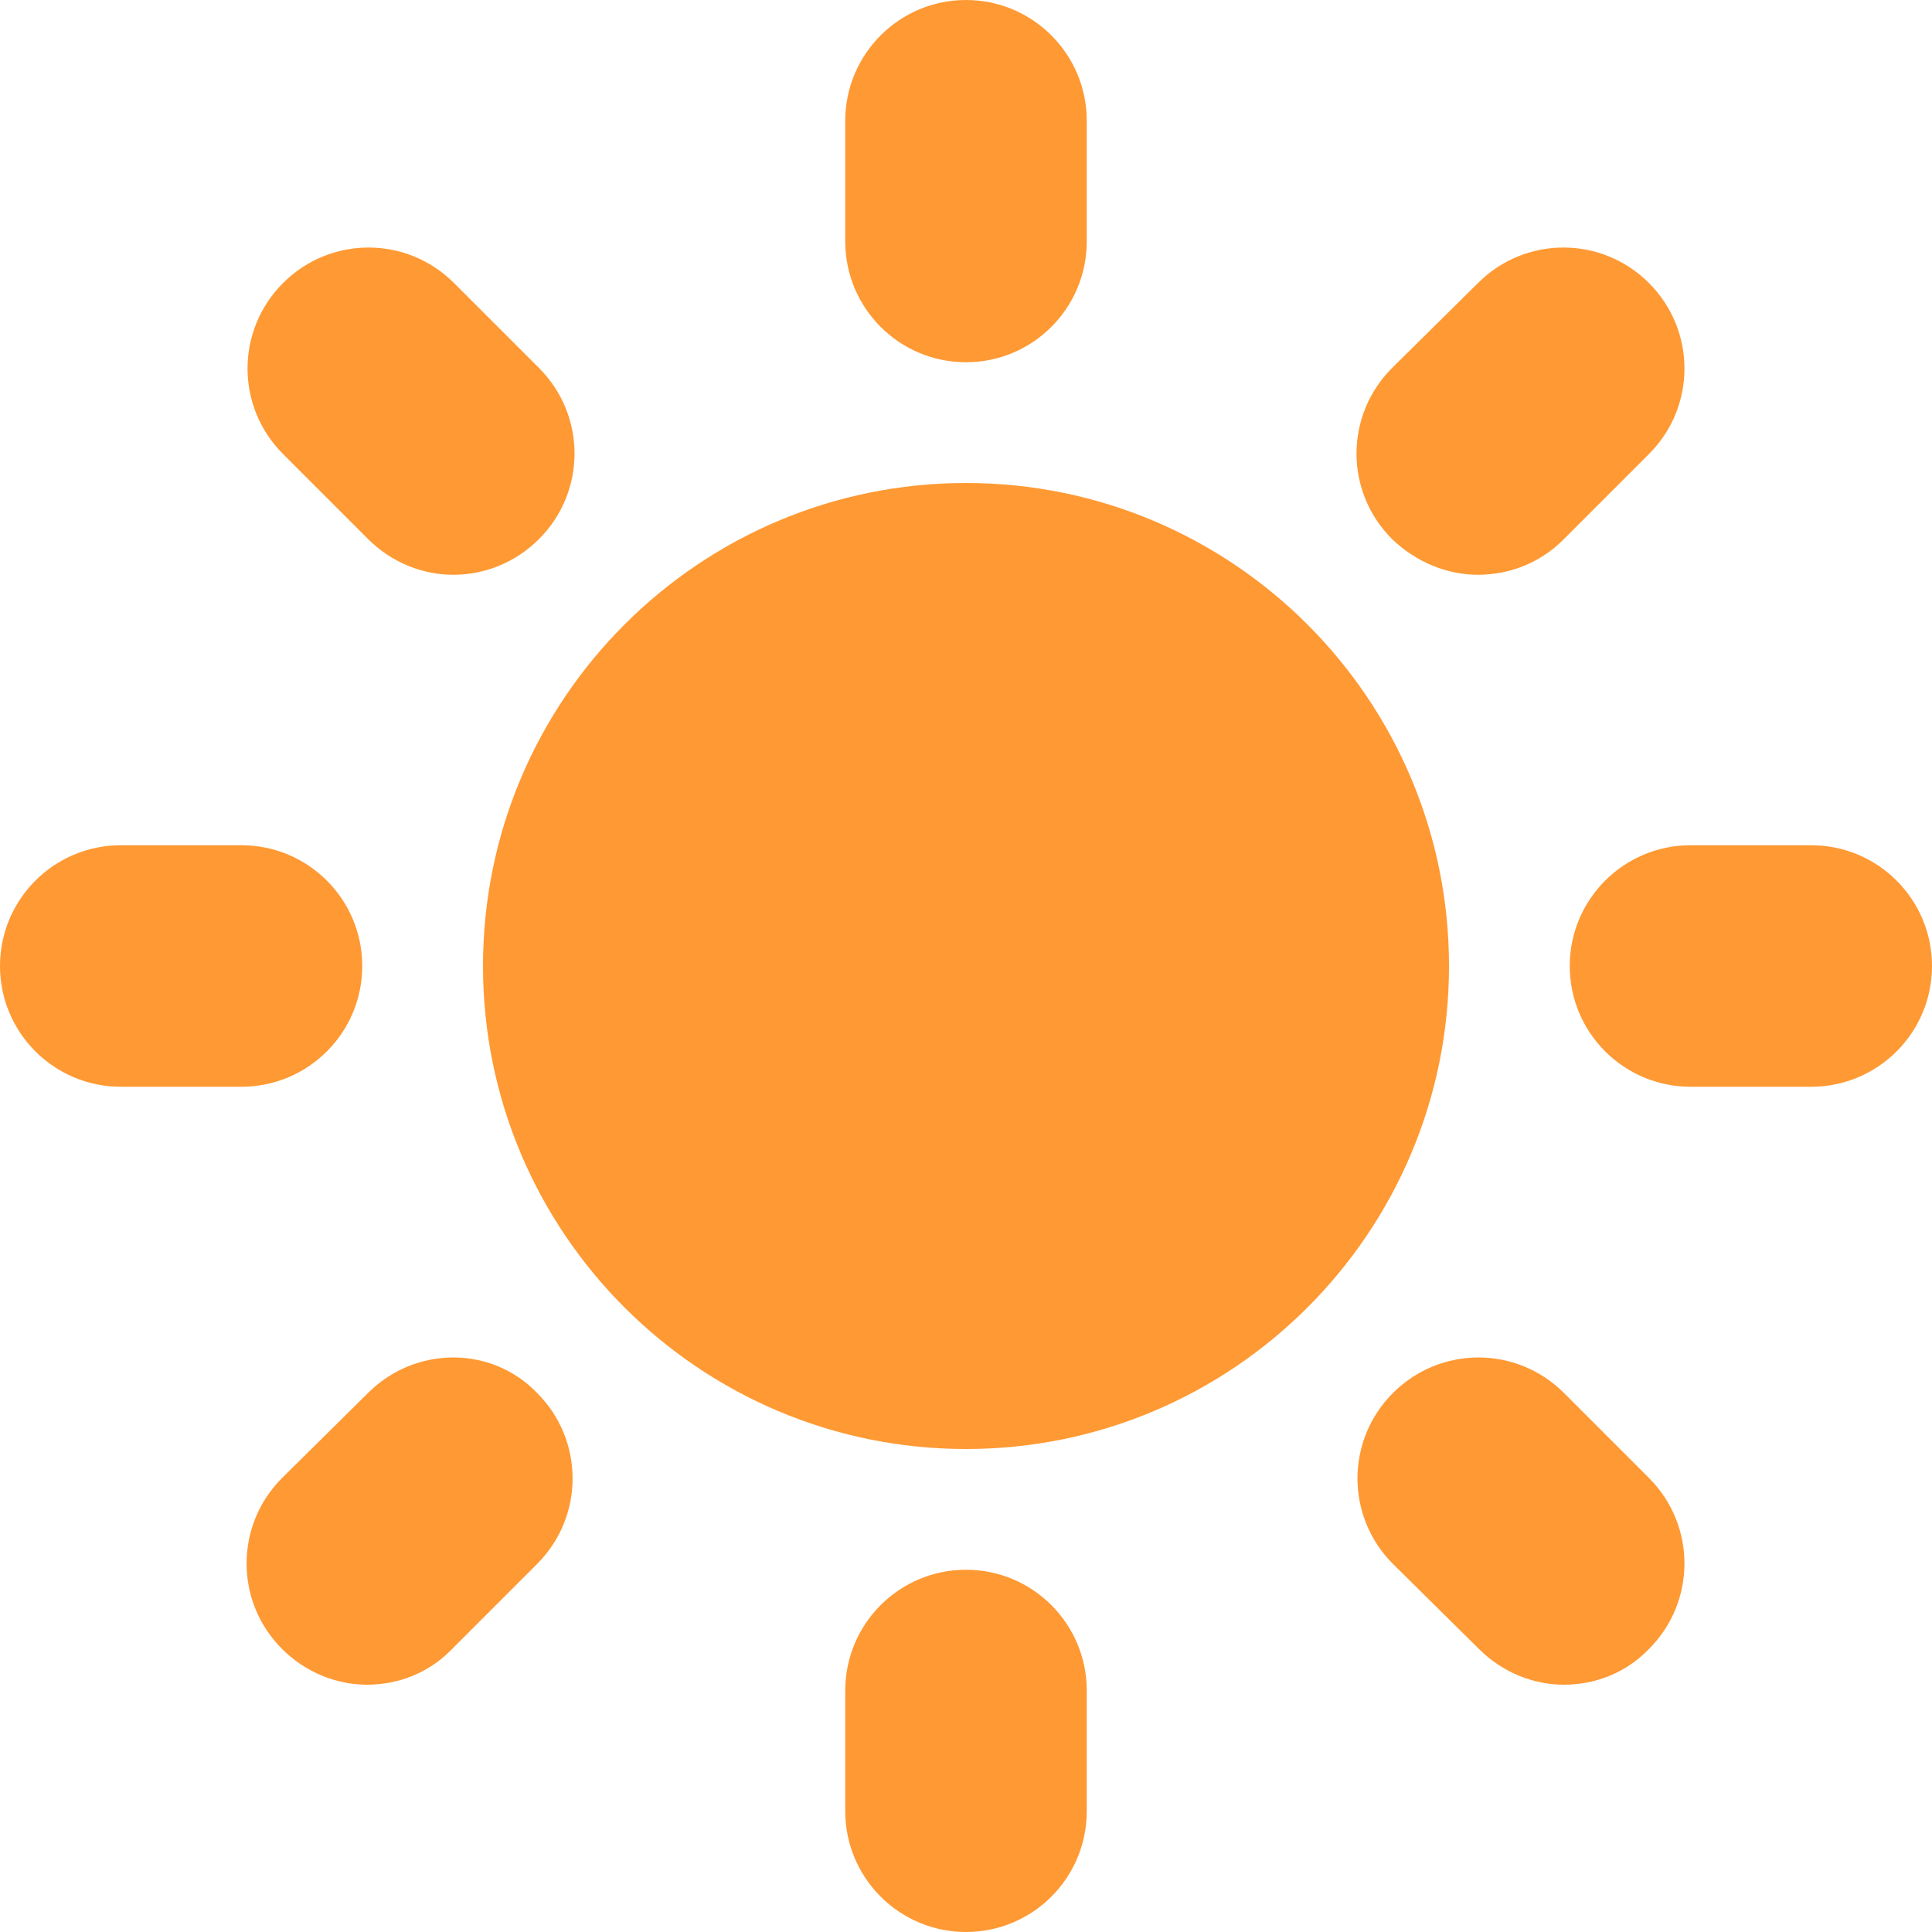
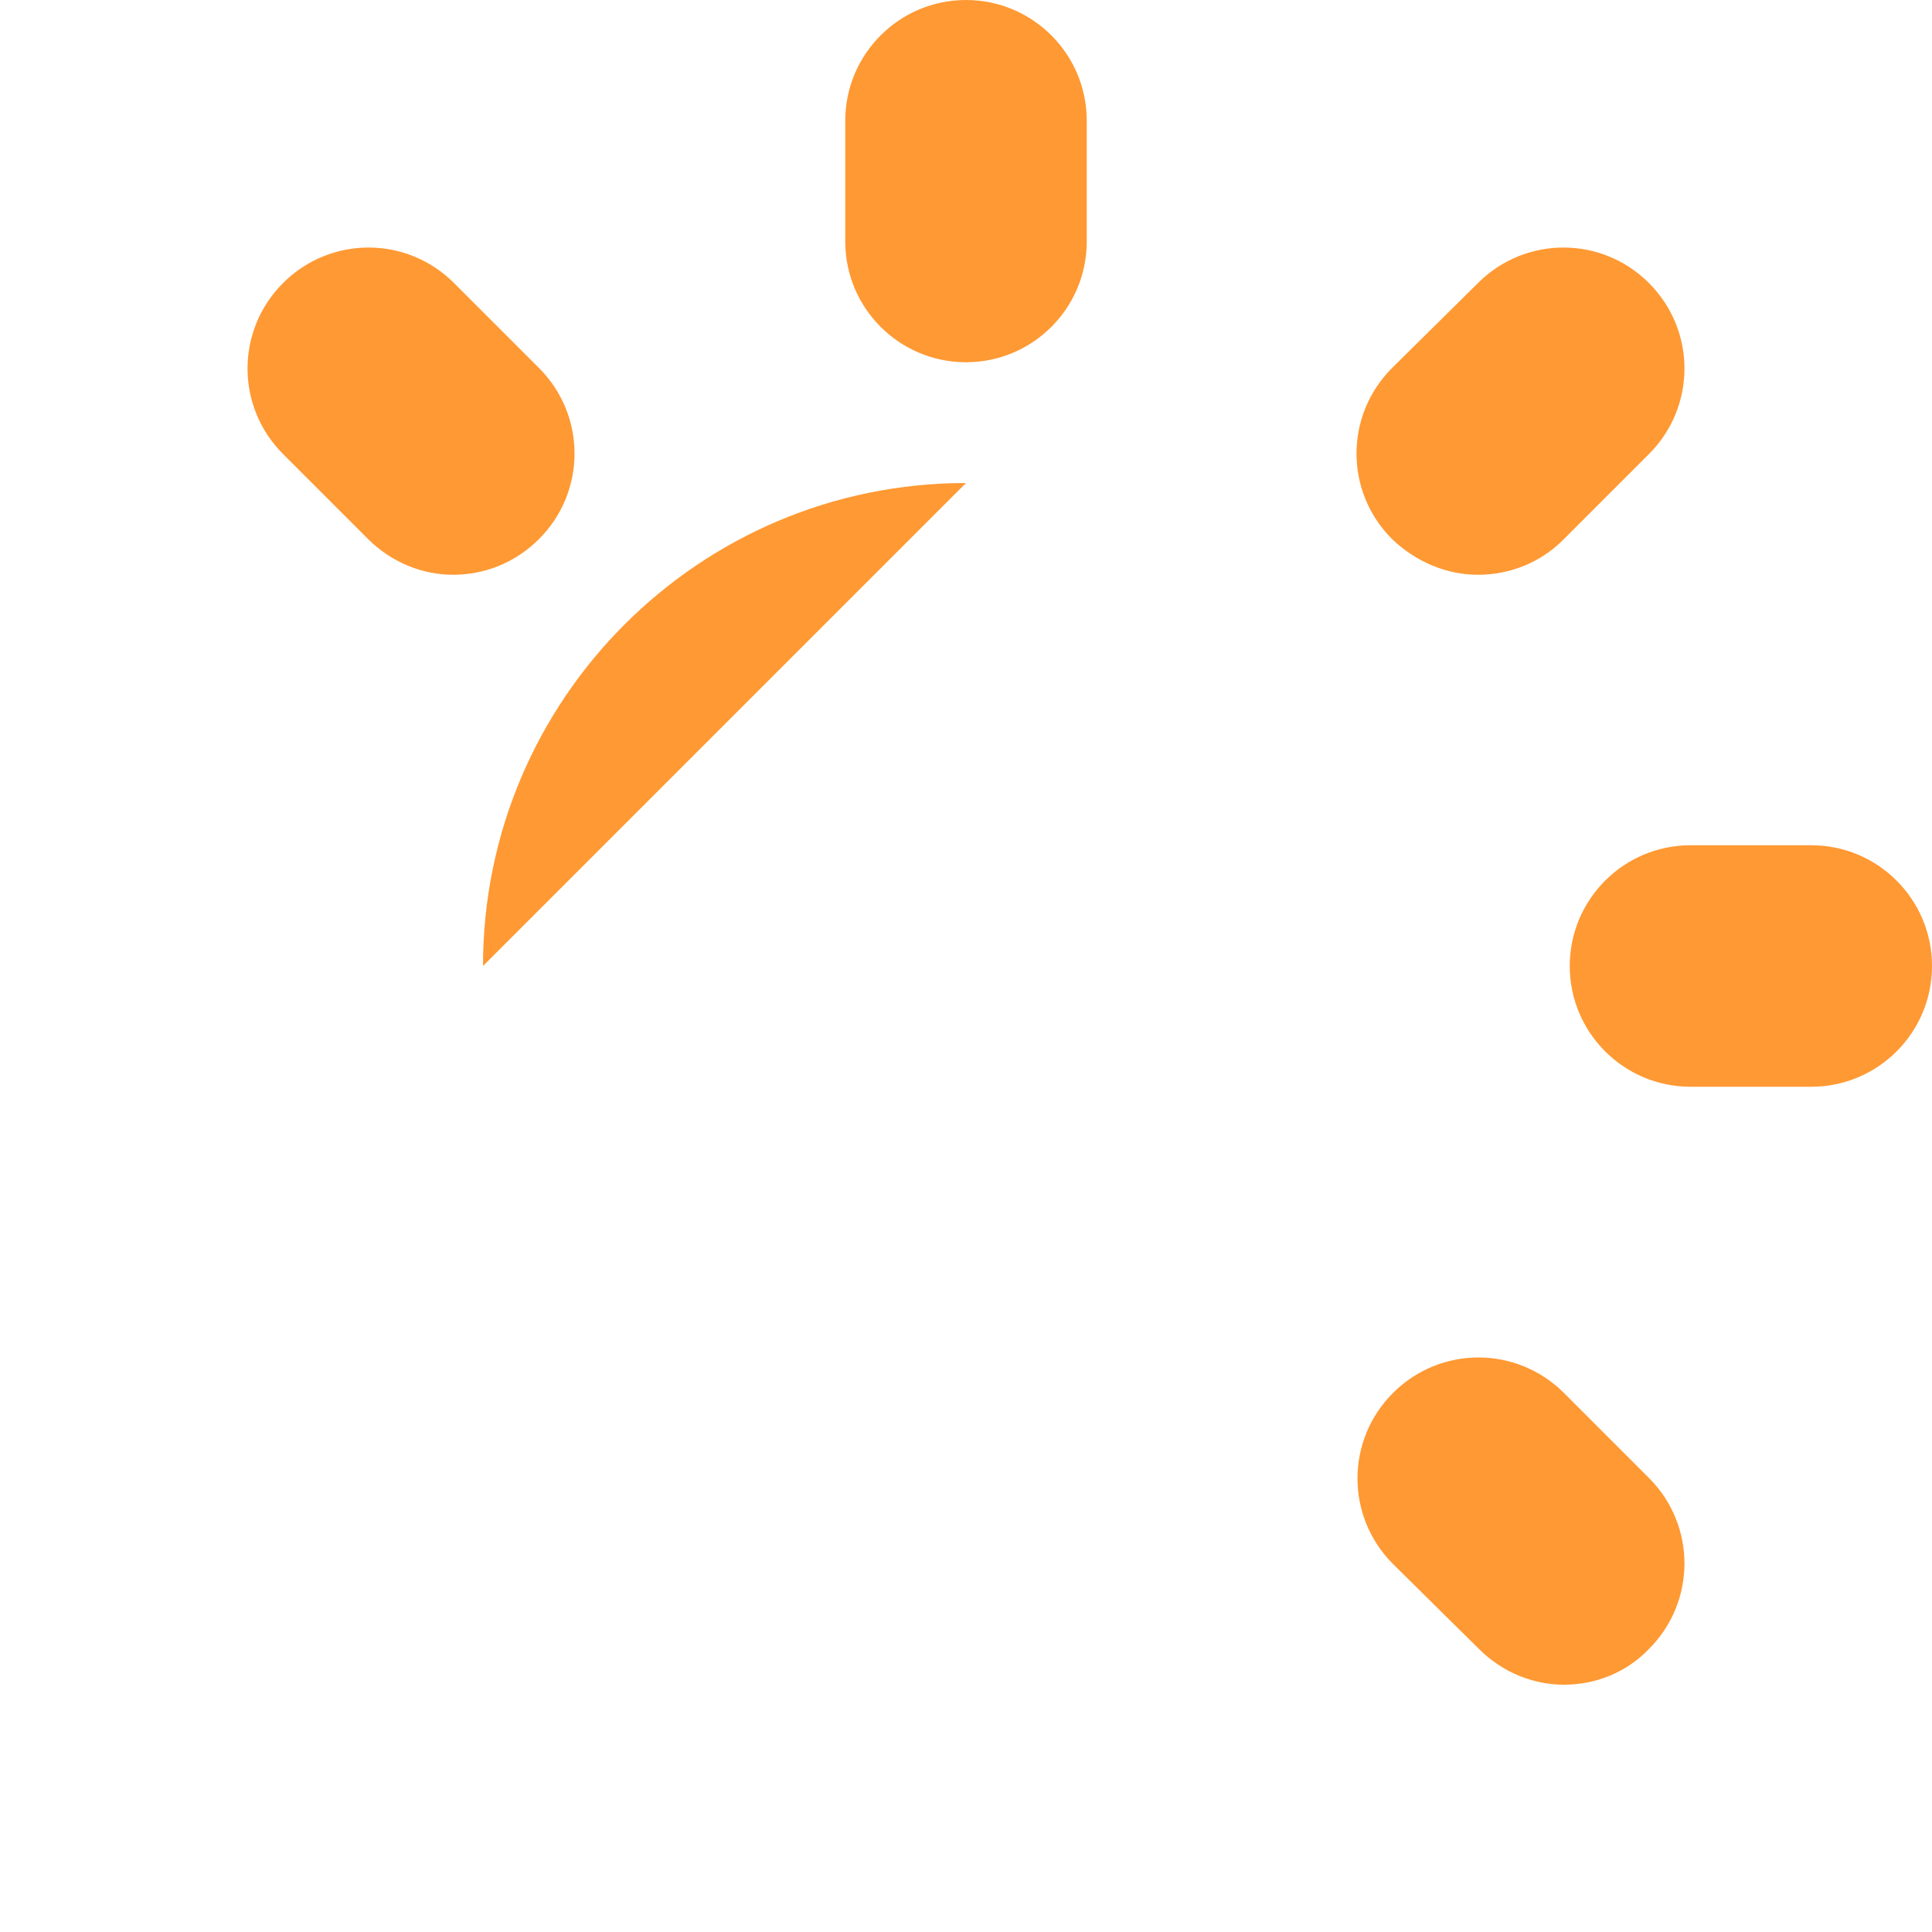
<svg xmlns="http://www.w3.org/2000/svg" version="1.1" viewBox="0 0 200 200">
  <defs>
    <style>
      .cls-1 {
        fill: #f93;
      }
    </style>
  </defs>
  <g>
    <g id="Layer_1">
      <g>
        <path class="cls-1" d="M100,37.5c6.9,0,12.5-5.6,12.5-12.5v-12.5c0-6.9-5.6-12.5-12.5-12.5s-12.5,5.6-12.5,12.5v12.5c0,6.9,5.6,12.5,12.5,12.5" />
-         <path class="cls-1" d="M100,162.5c-6.9,0-12.5,5.6-12.5,12.5v12.5c0,6.9,5.6,12.5,12.5,12.5s12.5-5.6,12.5-12.5v-12.5c0-6.9-5.6-12.5-12.5-12.5" />
        <path class="cls-1" d="M187.5,87.5h-12.5c-6.9,0-12.5,5.6-12.5,12.5s5.6,12.5,12.5,12.5h12.5c6.9,0,12.5-5.6,12.5-12.5s-5.6-12.5-12.5-12.5" />
-         <path class="cls-1" d="M37.5,100c0-6.9-5.6-12.5-12.5-12.5h-12.5c-6.9,0-12.5,5.6-12.5,12.5s5.6,12.5,12.5,12.5h12.5c6.9,0,12.5-5.6,12.5-12.5" />
        <path class="cls-1" d="M38.1,55.8c2.4,2.4,5.6,3.7,8.8,3.7s6.4-1.2,8.9-3.7c4.9-4.9,4.9-12.8,0-17.7l-8.8-8.8c-4.9-4.9-12.8-4.9-17.7,0-4.9,4.9-4.9,12.8,0,17.7l8.8,8.8Z" />
        <path class="cls-1" d="M161.9,144.2c-4.9-4.9-12.8-4.9-17.7,0s-4.9,12.8,0,17.7l8.9,8.8c2.4,2.4,5.6,3.7,8.8,3.7s6.4-1.2,8.8-3.7c4.9-4.9,4.9-12.8,0-17.7l-8.8-8.8Z" />
        <path class="cls-1" d="M153,59.5c3.2,0,6.4-1.2,8.8-3.6l8.9-8.9c4.9-4.9,4.9-12.8,0-17.7-4.9-4.9-12.8-4.9-17.7,0l-8.9,8.8c-4.9,4.9-4.9,12.8,0,17.7,2.5,2.4,5.7,3.7,8.9,3.7" />
-         <path class="cls-1" d="M38.1,144.2l-8.9,8.8c-4.9,4.9-4.9,12.8,0,17.7,2.4,2.4,5.6,3.7,8.8,3.7s6.4-1.2,8.8-3.7l8.8-8.8c4.9-4.9,4.9-12.8,0-17.7-4.7-4.9-12.6-4.9-17.5,0" />
-         <path class="cls-1" d="M100,50c-27.6,0-50,22.4-50,50s22.4,50,50,50,50-22.4,50-50-22.4-50-50-50" />
+         <path class="cls-1" d="M100,50c-27.6,0-50,22.4-50,50" />
      </g>
    </g>
  </g>
</svg>